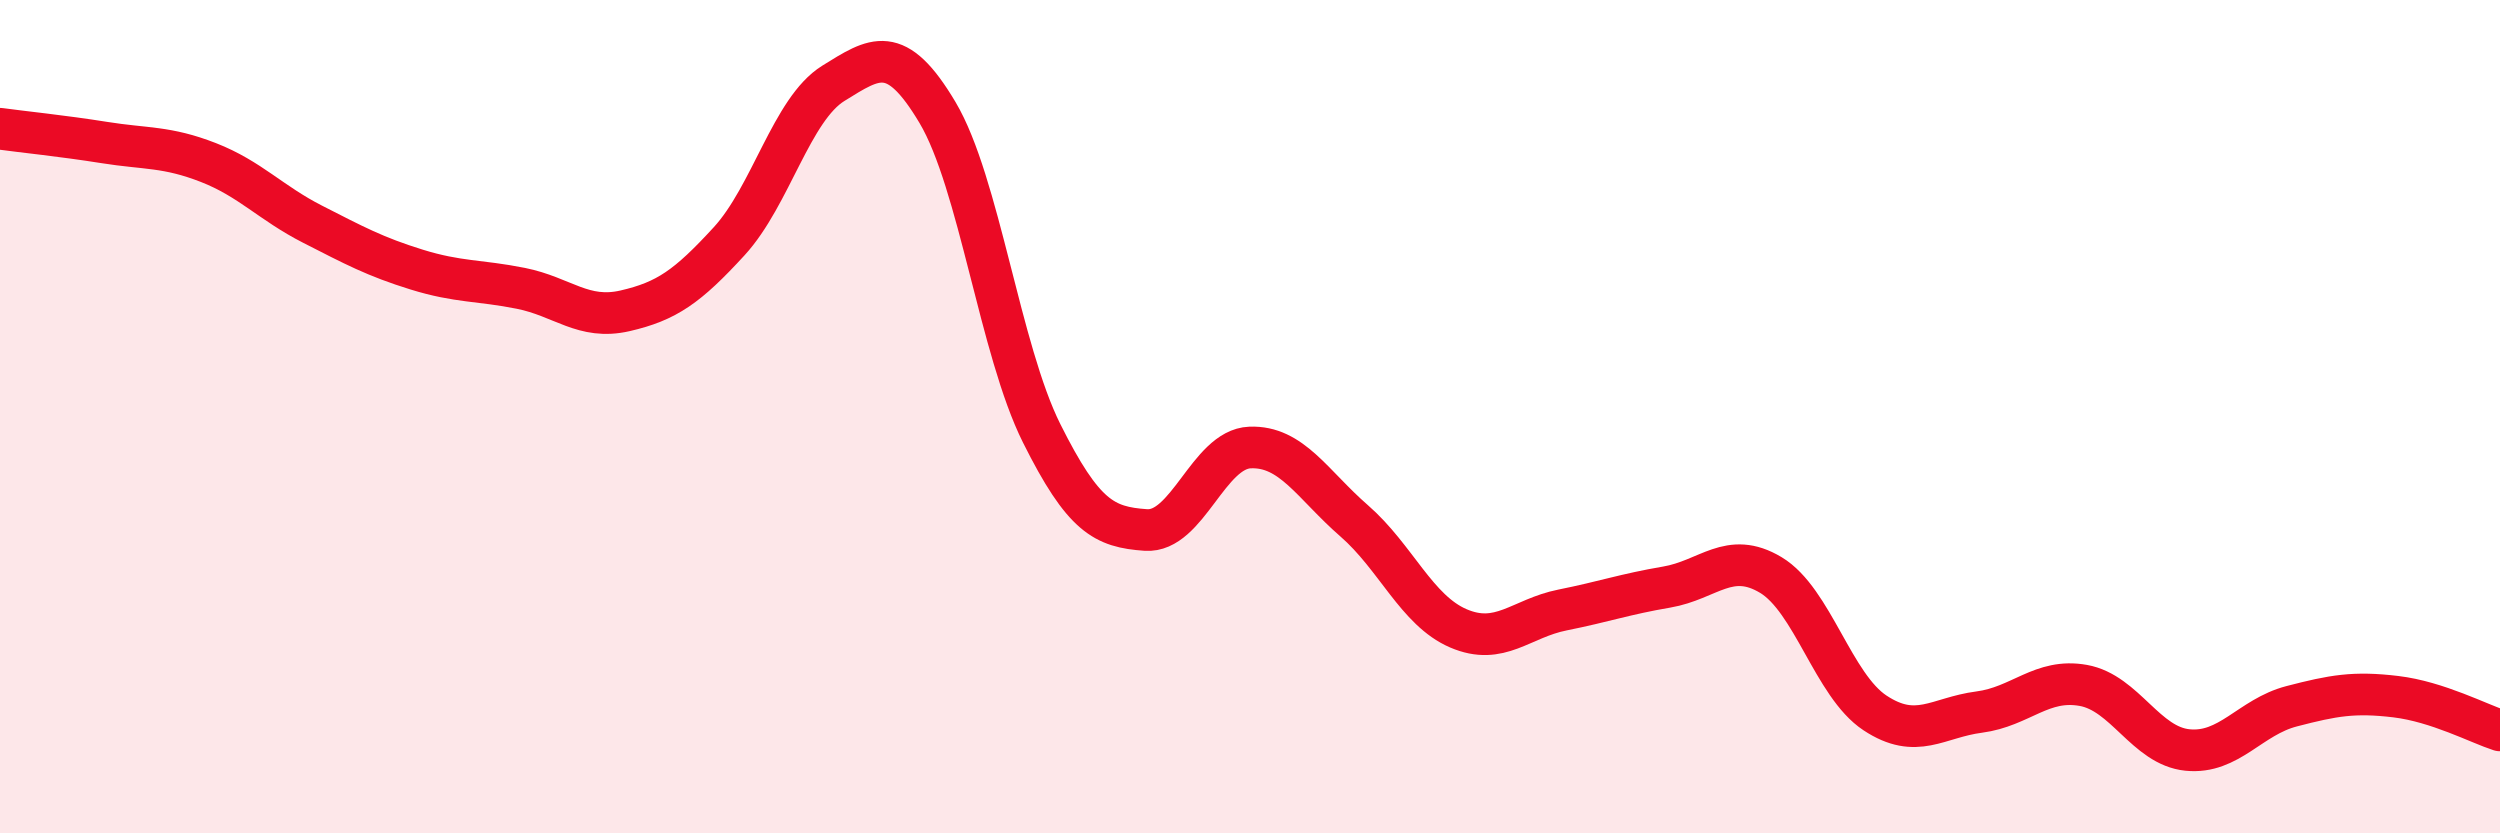
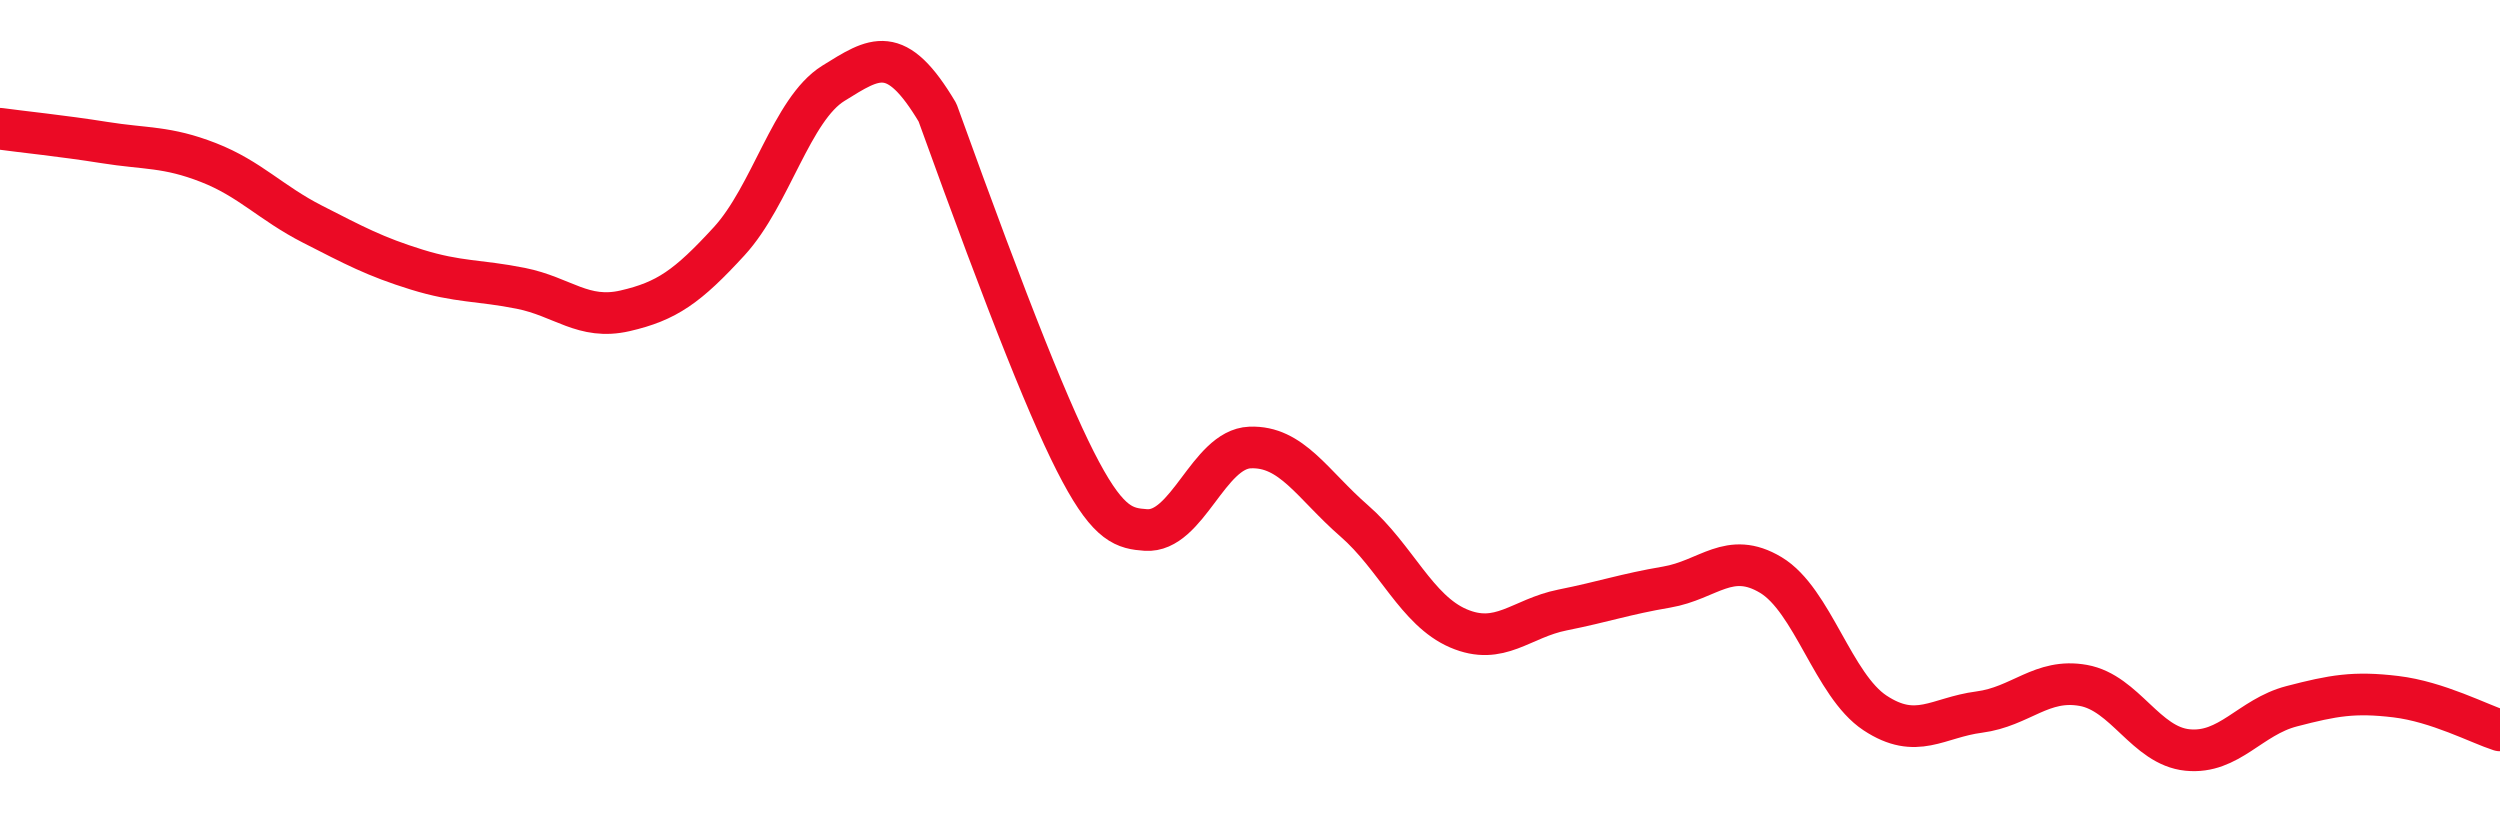
<svg xmlns="http://www.w3.org/2000/svg" width="60" height="20" viewBox="0 0 60 20">
-   <path d="M 0,3.09 C 0.5,3.16 1.5,3.26 2.5,3.42 C 3.5,3.58 4,3.51 5,3.9 C 6,4.29 6.5,4.87 7.5,5.38 C 8.5,5.89 9,6.16 10,6.47 C 11,6.78 11.5,6.72 12.5,6.92 C 13.5,7.12 14,7.69 15,7.46 C 16,7.23 16.5,6.88 17.5,5.79 C 18.5,4.7 19,2.62 20,2 C 21,1.38 21.5,1.02 22.5,2.7 C 23.5,4.38 24,8.4 25,10.4 C 26,12.4 26.5,12.65 27.5,12.72 C 28.5,12.79 29,10.78 30,10.74 C 31,10.7 31.5,11.63 32.5,12.5 C 33.5,13.37 34,14.65 35,15.08 C 36,15.51 36.5,14.84 37.5,14.64 C 38.5,14.44 39,14.26 40,14.09 C 41,13.92 41.5,13.2 42.5,13.8 C 43.5,14.4 44,16.45 45,17.11 C 46,17.77 46.5,17.22 47.5,17.09 C 48.5,16.96 49,16.27 50,16.45 C 51,16.63 51.5,17.9 52.5,18 C 53.5,18.1 54,17.21 55,16.95 C 56,16.69 56.5,16.6 57.5,16.72 C 58.5,16.84 59.5,17.37 60,17.53L60 20L0 20Z" fill="#EB0A25" opacity="0.1" stroke-linecap="round" stroke-linejoin="round" />
-   <path d="M 0,3.09 C 0.5,3.16 1.5,3.26 2.5,3.42 C 3.5,3.58 4,3.51 5,3.9 C 6,4.29 6.5,4.87 7.5,5.38 C 8.5,5.89 9,6.16 10,6.47 C 11,6.78 11.5,6.72 12.5,6.92 C 13.5,7.12 14,7.69 15,7.46 C 16,7.23 16.5,6.88 17.5,5.79 C 18.5,4.7 19,2.62 20,2 C 21,1.38 21.5,1.02 22.5,2.7 C 23.5,4.38 24,8.4 25,10.4 C 26,12.4 26.5,12.65 27.5,12.72 C 28.5,12.79 29,10.78 30,10.74 C 31,10.7 31.5,11.63 32.5,12.5 C 33.5,13.37 34,14.65 35,15.08 C 36,15.51 36.5,14.84 37.5,14.64 C 38.5,14.44 39,14.26 40,14.09 C 41,13.92 41.5,13.2 42.5,13.8 C 43.5,14.4 44,16.45 45,17.11 C 46,17.77 46.5,17.22 47.5,17.09 C 48.5,16.96 49,16.27 50,16.45 C 51,16.63 51.5,17.9 52.5,18 C 53.5,18.1 54,17.21 55,16.95 C 56,16.69 56.5,16.6 57.5,16.72 C 58.5,16.84 59.5,17.37 60,17.53" stroke="#EB0A25" stroke-width="1" fill="none" stroke-linecap="round" stroke-linejoin="round" />
+   <path d="M 0,3.09 C 0.5,3.16 1.5,3.26 2.5,3.42 C 3.5,3.58 4,3.51 5,3.9 C 6,4.29 6.5,4.87 7.5,5.38 C 8.5,5.89 9,6.16 10,6.47 C 11,6.78 11.5,6.72 12.5,6.92 C 13.5,7.12 14,7.69 15,7.46 C 16,7.23 16.5,6.88 17.5,5.79 C 18.5,4.7 19,2.62 20,2 C 21,1.38 21.5,1.02 22.5,2.7 C 26,12.4 26.5,12.65 27.5,12.72 C 28.5,12.79 29,10.78 30,10.74 C 31,10.7 31.5,11.63 32.5,12.5 C 33.5,13.37 34,14.65 35,15.08 C 36,15.51 36.5,14.84 37.5,14.64 C 38.5,14.44 39,14.26 40,14.09 C 41,13.92 41.5,13.2 42.5,13.8 C 43.5,14.4 44,16.45 45,17.11 C 46,17.77 46.5,17.22 47.5,17.09 C 48.5,16.96 49,16.27 50,16.45 C 51,16.63 51.5,17.9 52.5,18 C 53.5,18.1 54,17.21 55,16.95 C 56,16.69 56.5,16.6 57.5,16.72 C 58.5,16.84 59.5,17.37 60,17.53" stroke="#EB0A25" stroke-width="1" fill="none" stroke-linecap="round" stroke-linejoin="round" />
</svg>